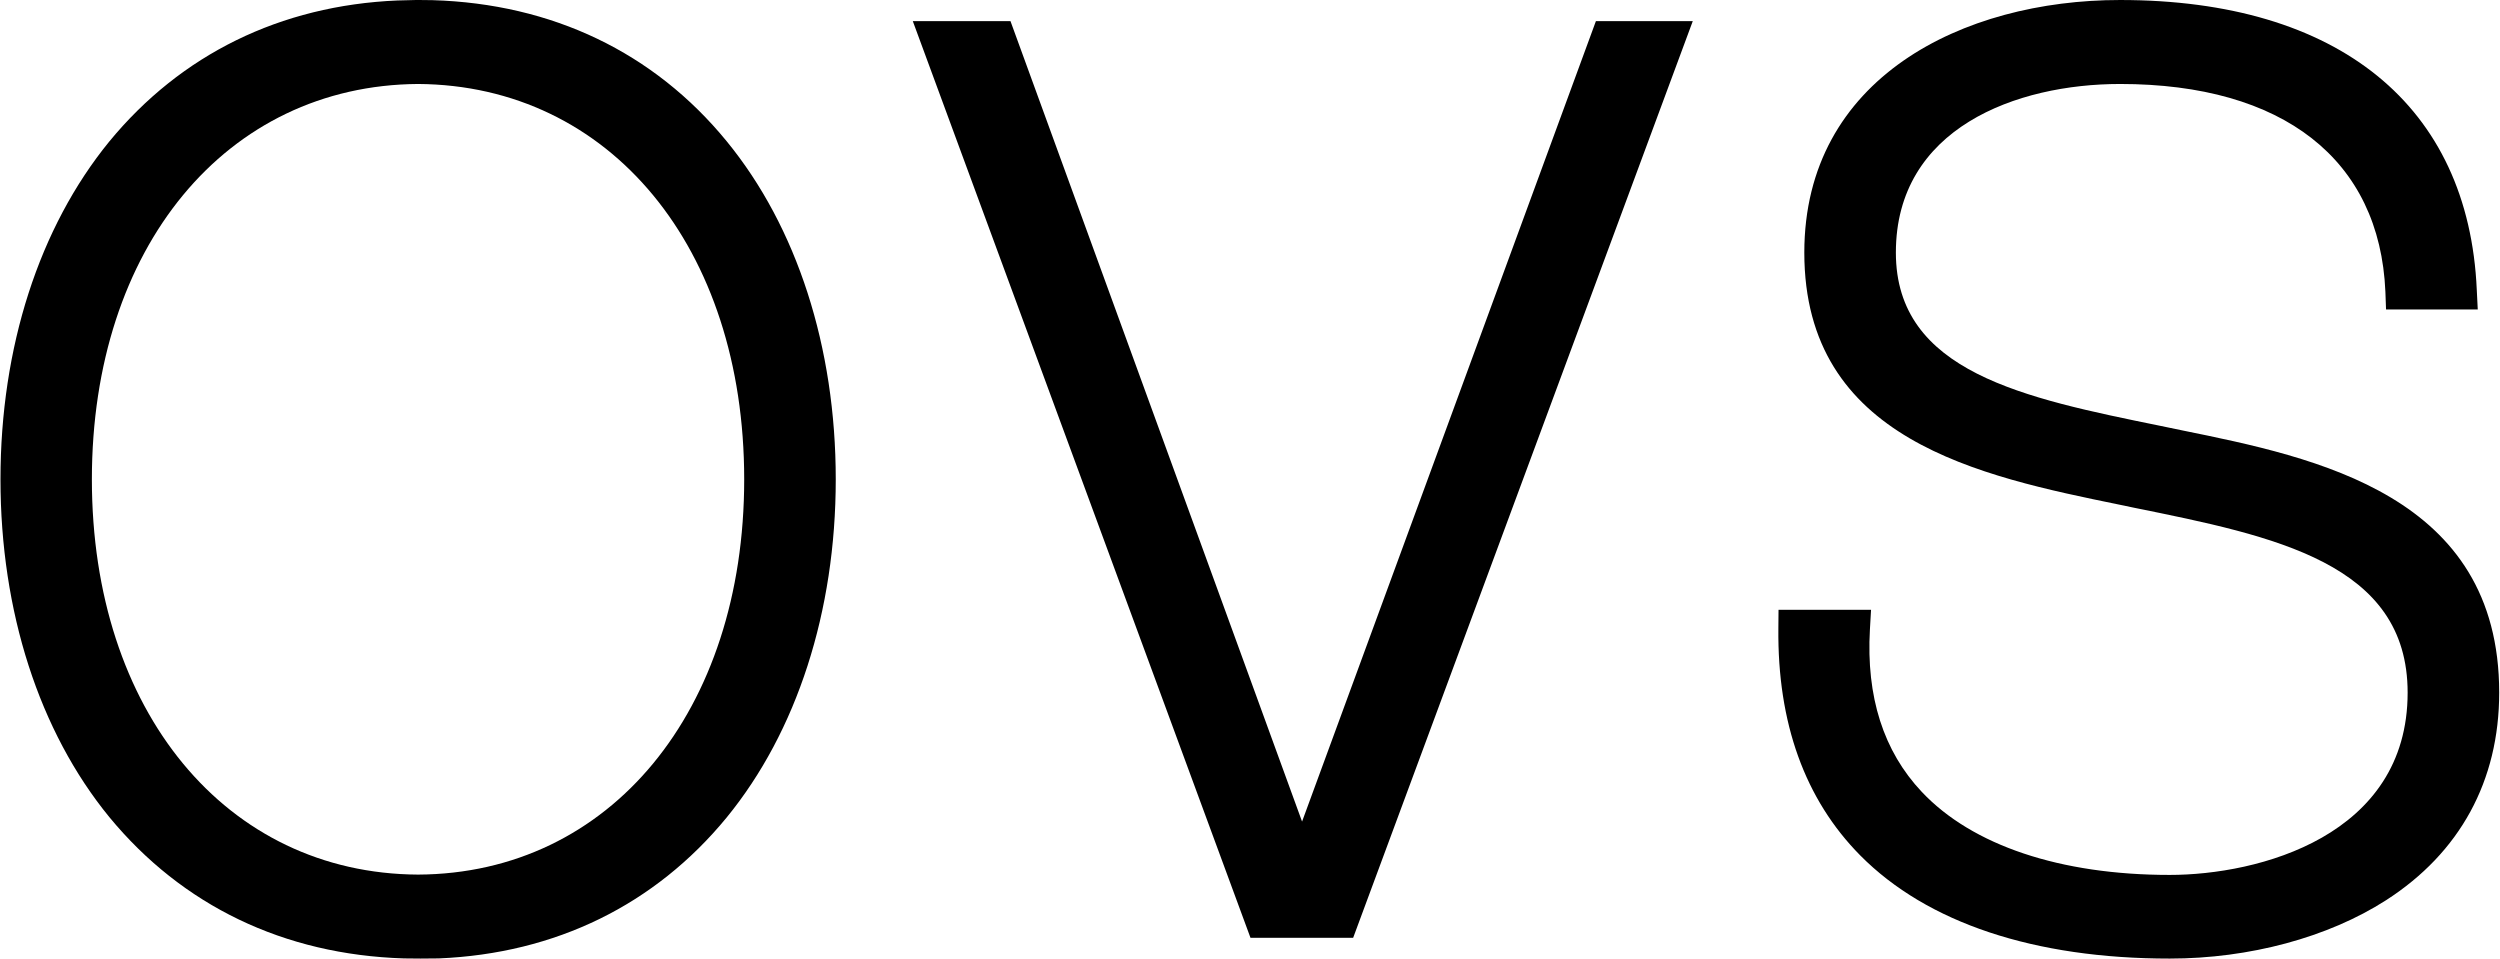
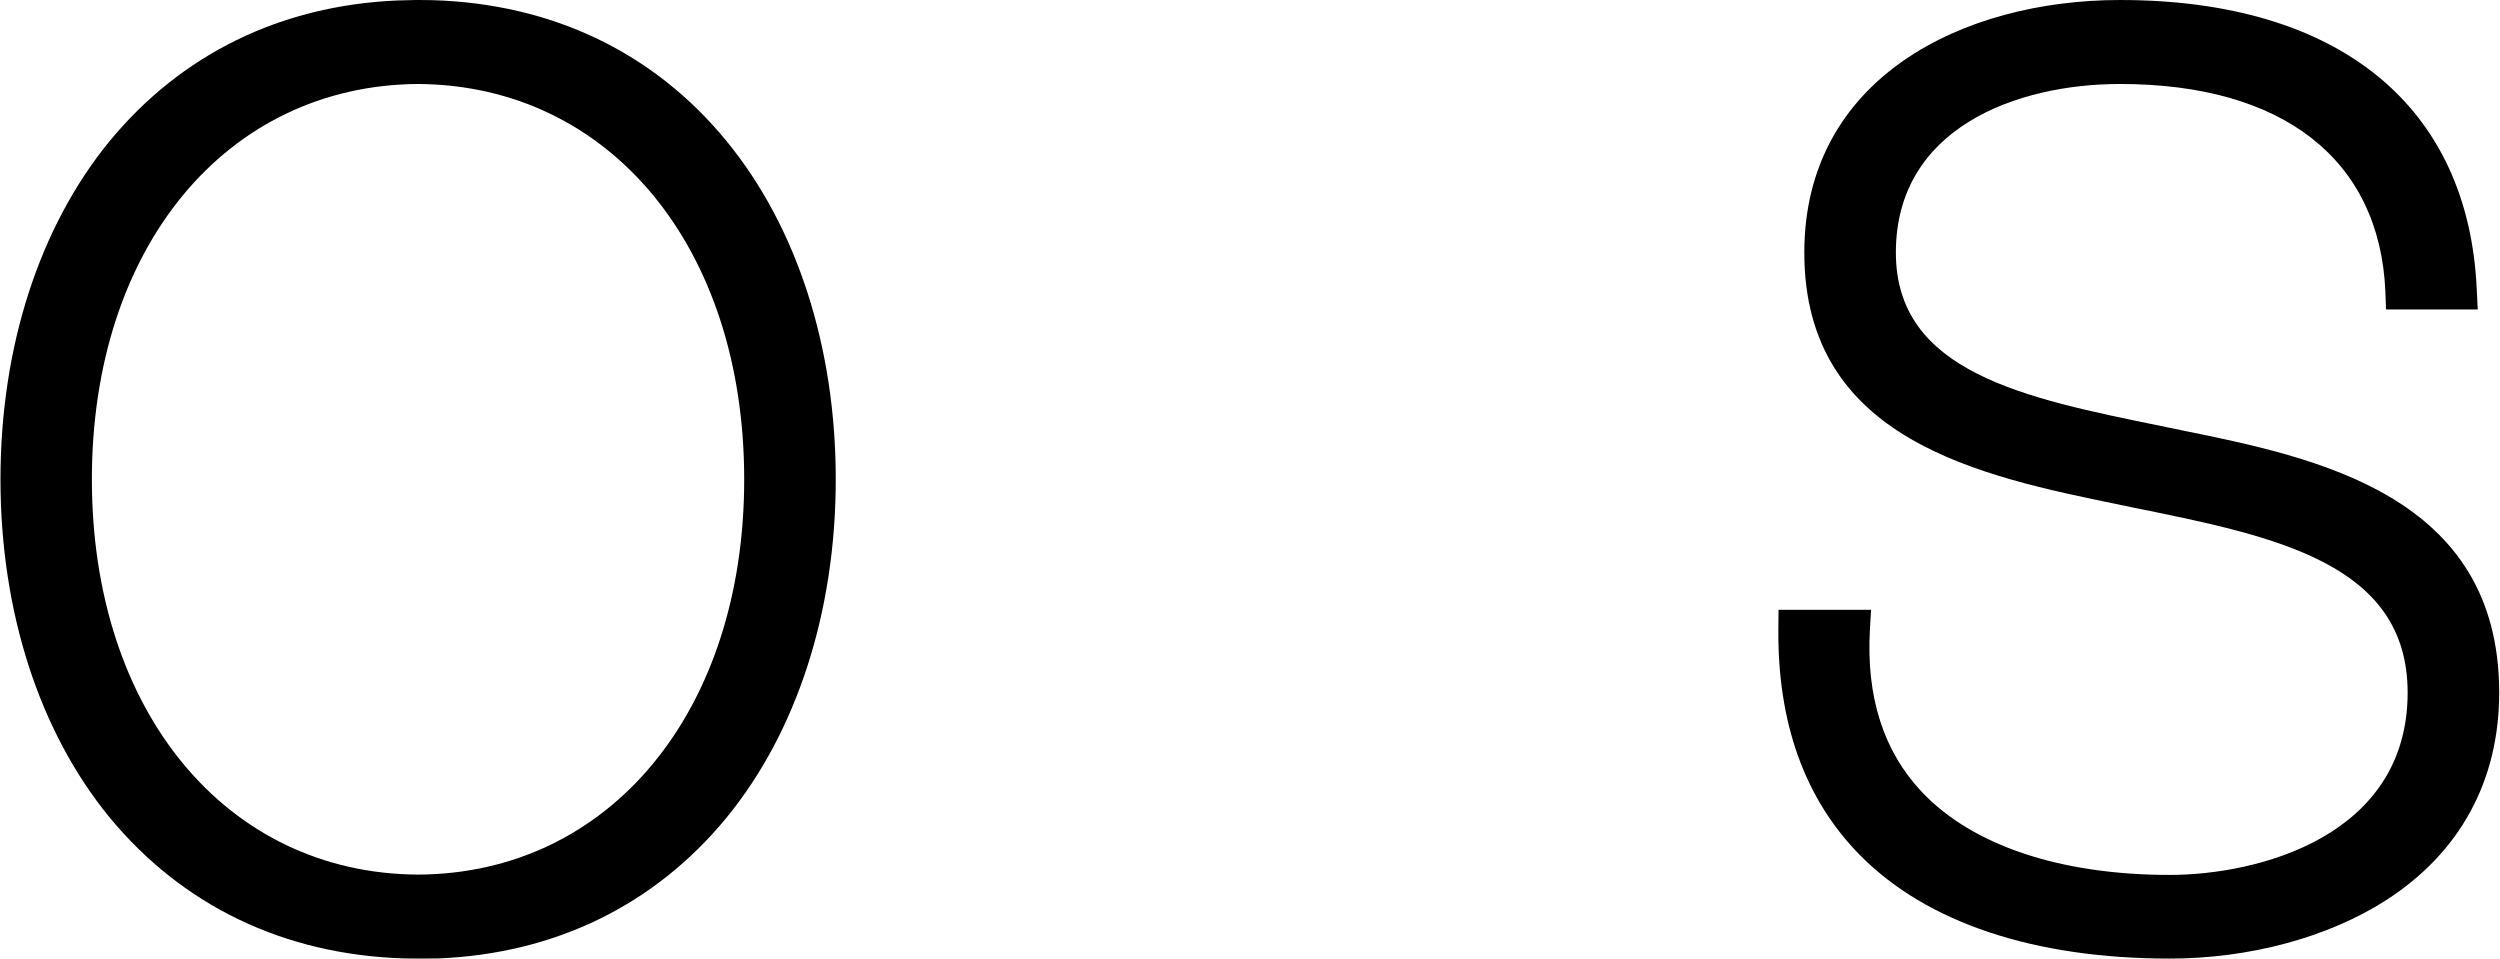
<svg xmlns="http://www.w3.org/2000/svg" version="1.2" viewBox="0 0 1551 595" width="1551" height="595">
  <style />
  <path fill-rule="evenodd" d="m450.8 87.6c43.6 53.2 67.7 127.7 67.7 209.8 0 81.9-24.1 156.5-67.7 209.8-44.4 54.1-106.1 84.4-178.6 87.4l-11.4 0.1-10.2-0.1c-74.4-2.3-137.5-32.7-182.8-87.7-43.5-53.2-67.5-127.6-67.5-209.5 0-82 24-156.3 67.5-209.6 44.4-54 106.1-84.4 178.7-87.5l11.7-0.3h1.5l8.6 0.1c74.2 2.2 137.4 32.4 182.5 87.5zm10.9 209.8c0-143.8-83.2-244.5-202.3-245.3-119.2 0.8-202.4 101.5-202.4 245.3 0 143.7 83.2 244.6 202.4 245.2 119.1-0.6 202.3-101.5 202.3-245.2z" />
-   <path d="m990.1 13.1l-182.3 496.6-180.9-496.6h-60.6l209.5 568.7h63.7l210.7-568.7z" />
  <path d="m1353.8 267l-13.5-2.8c-84.3-17.2-164.1-33.2-164.1-107.5 0-77.3 74.9-104.6 139.1-104.6 101.2 0 161.1 46.9 164.6 128.9l0.4 11h56.9l-0.6-12.1c-5-114.3-85.7-179.9-221.3-179.9-97.6 0-195.9 48.4-195.9 156.7 0 116.3 108.6 138.6 196 156.5l8.6 1.8c87.3 17.7 169.7 34.3 169.7 114.7 0 89.2-92.8 113.1-147.6 113.1-67.9 0-122.5-18.3-153.8-51.5-23.8-25.2-34.6-59.1-32.2-100.8l0.7-12.2h-57.4l-0.1 11.5c-0.6 58.7 16.4 106.1 50.8 140.9 41.5 41.9 108 64 192 64 49.4 0 98.2-13.1 134.2-36.2 45.9-29.5 70.2-74.1 70.2-128.8 0-122.7-113.7-145.8-196.7-162.7z" />
</svg>